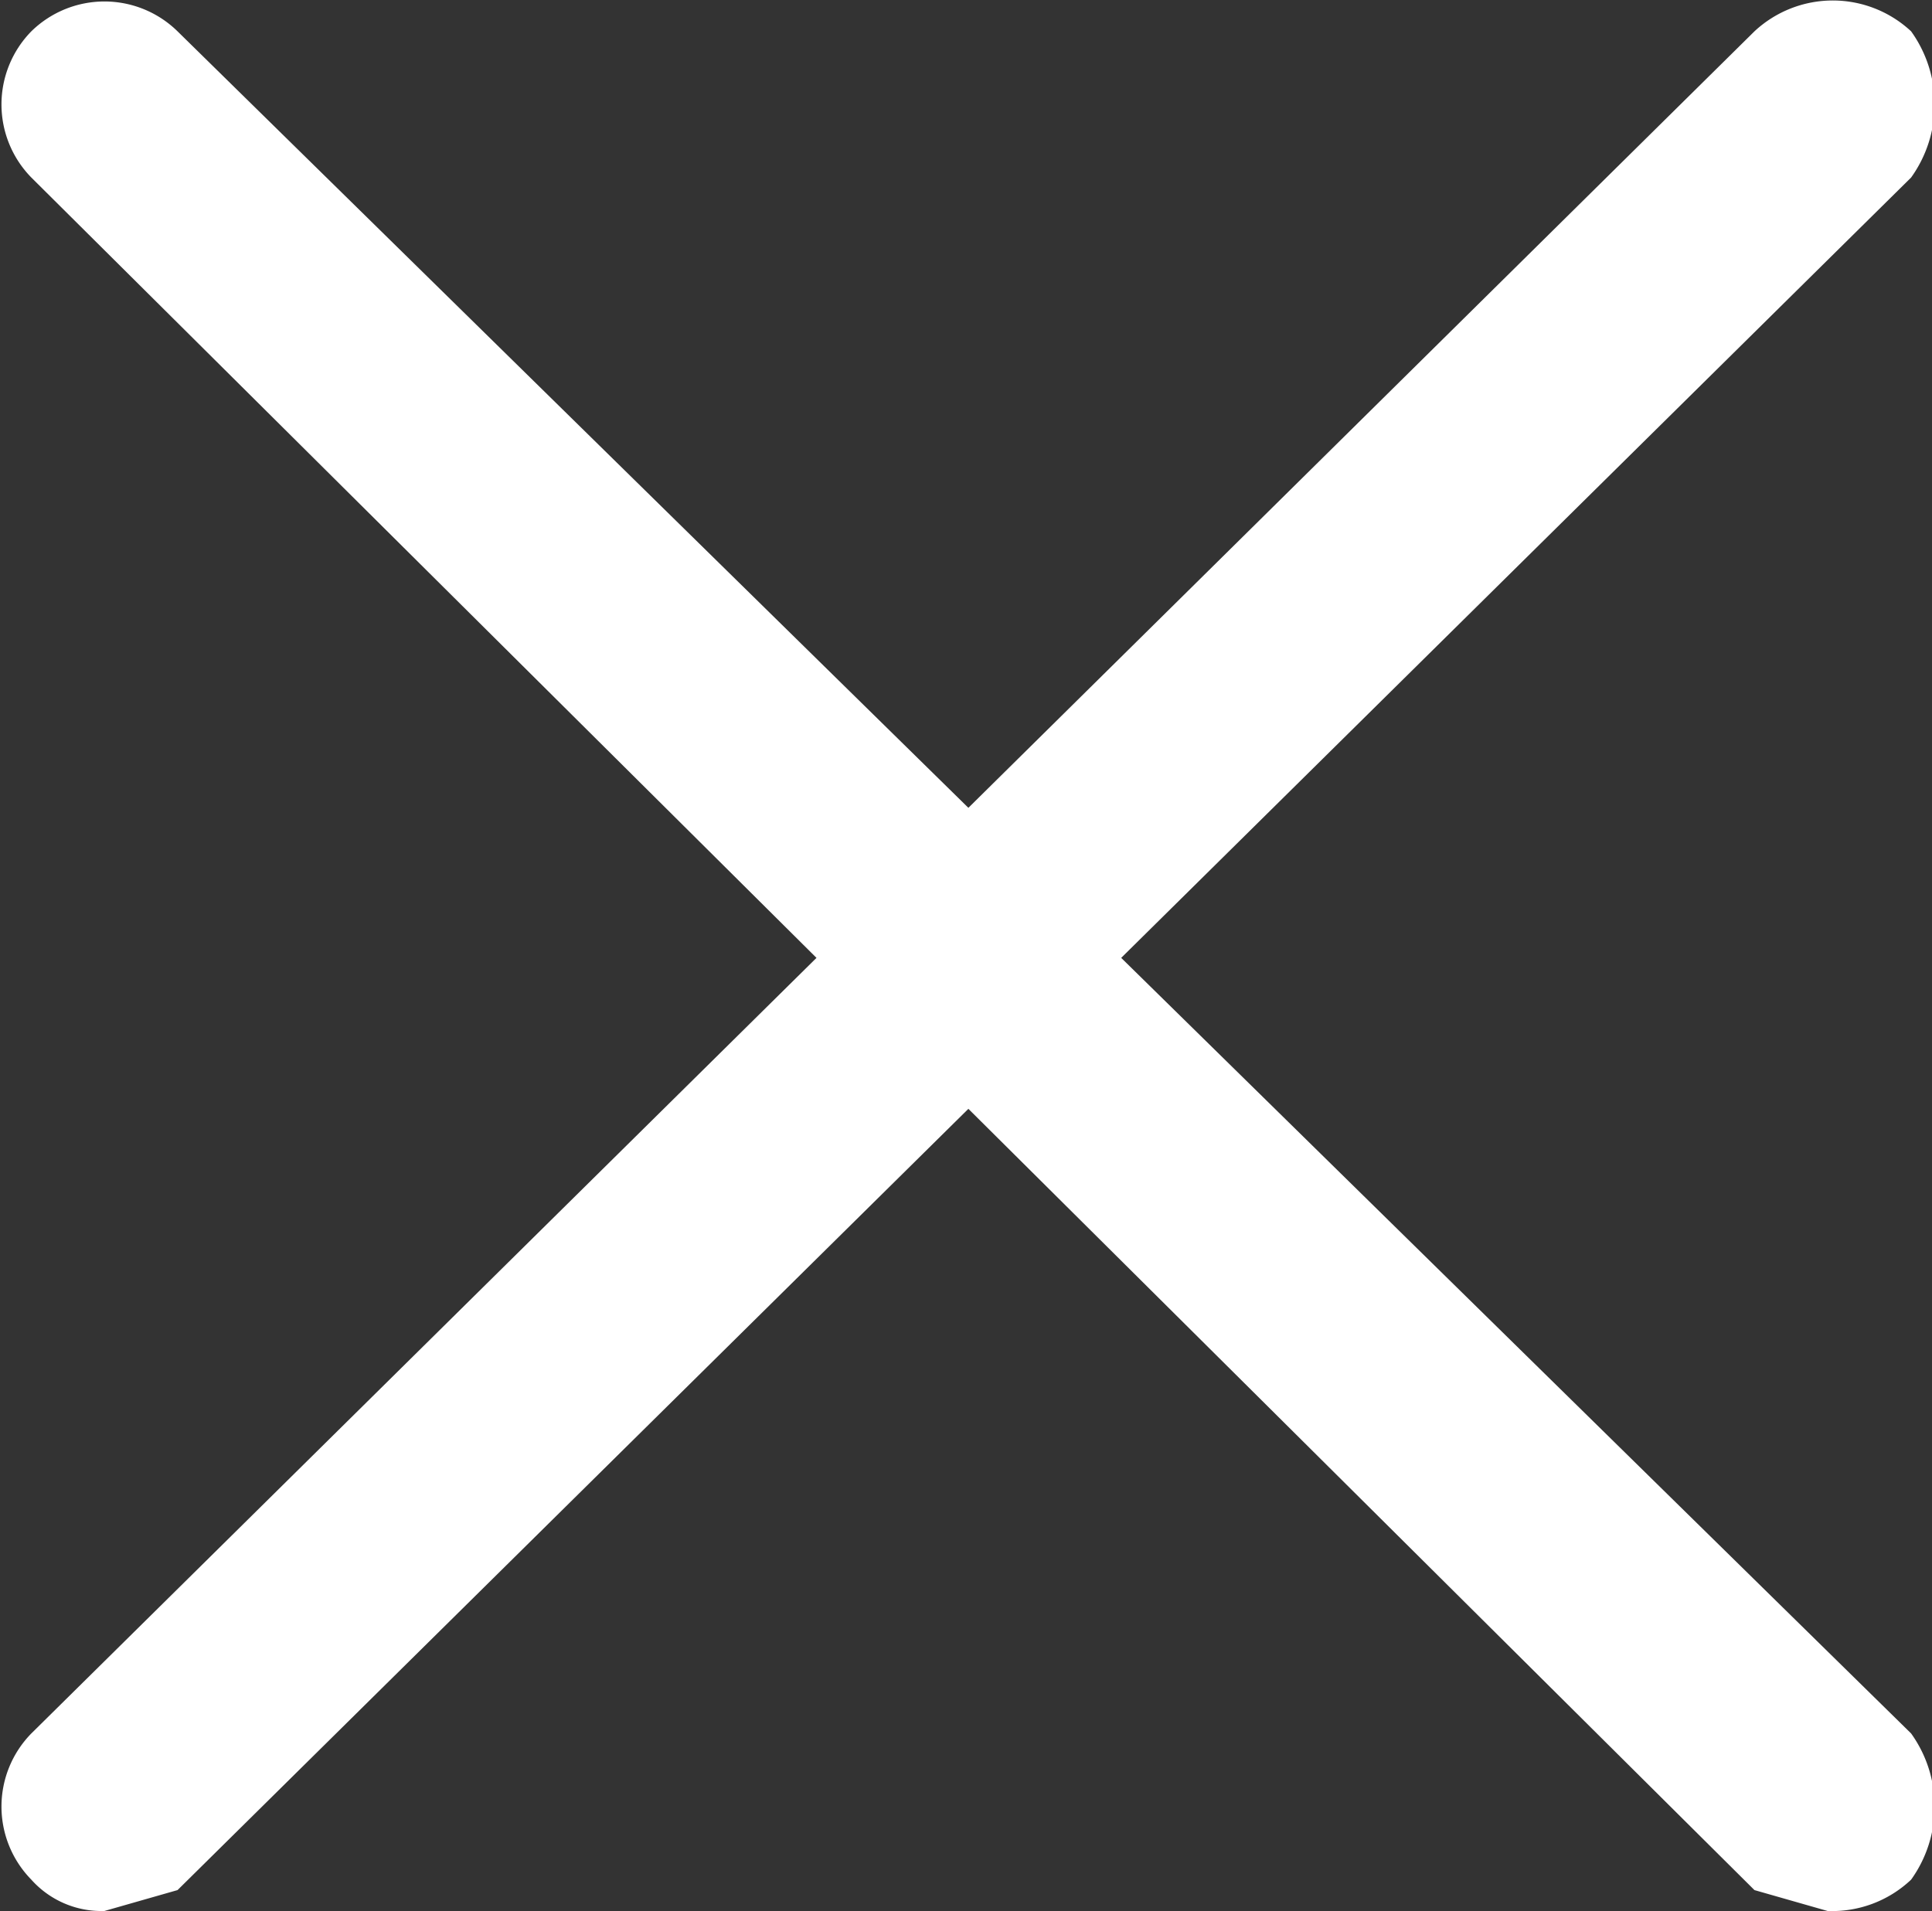
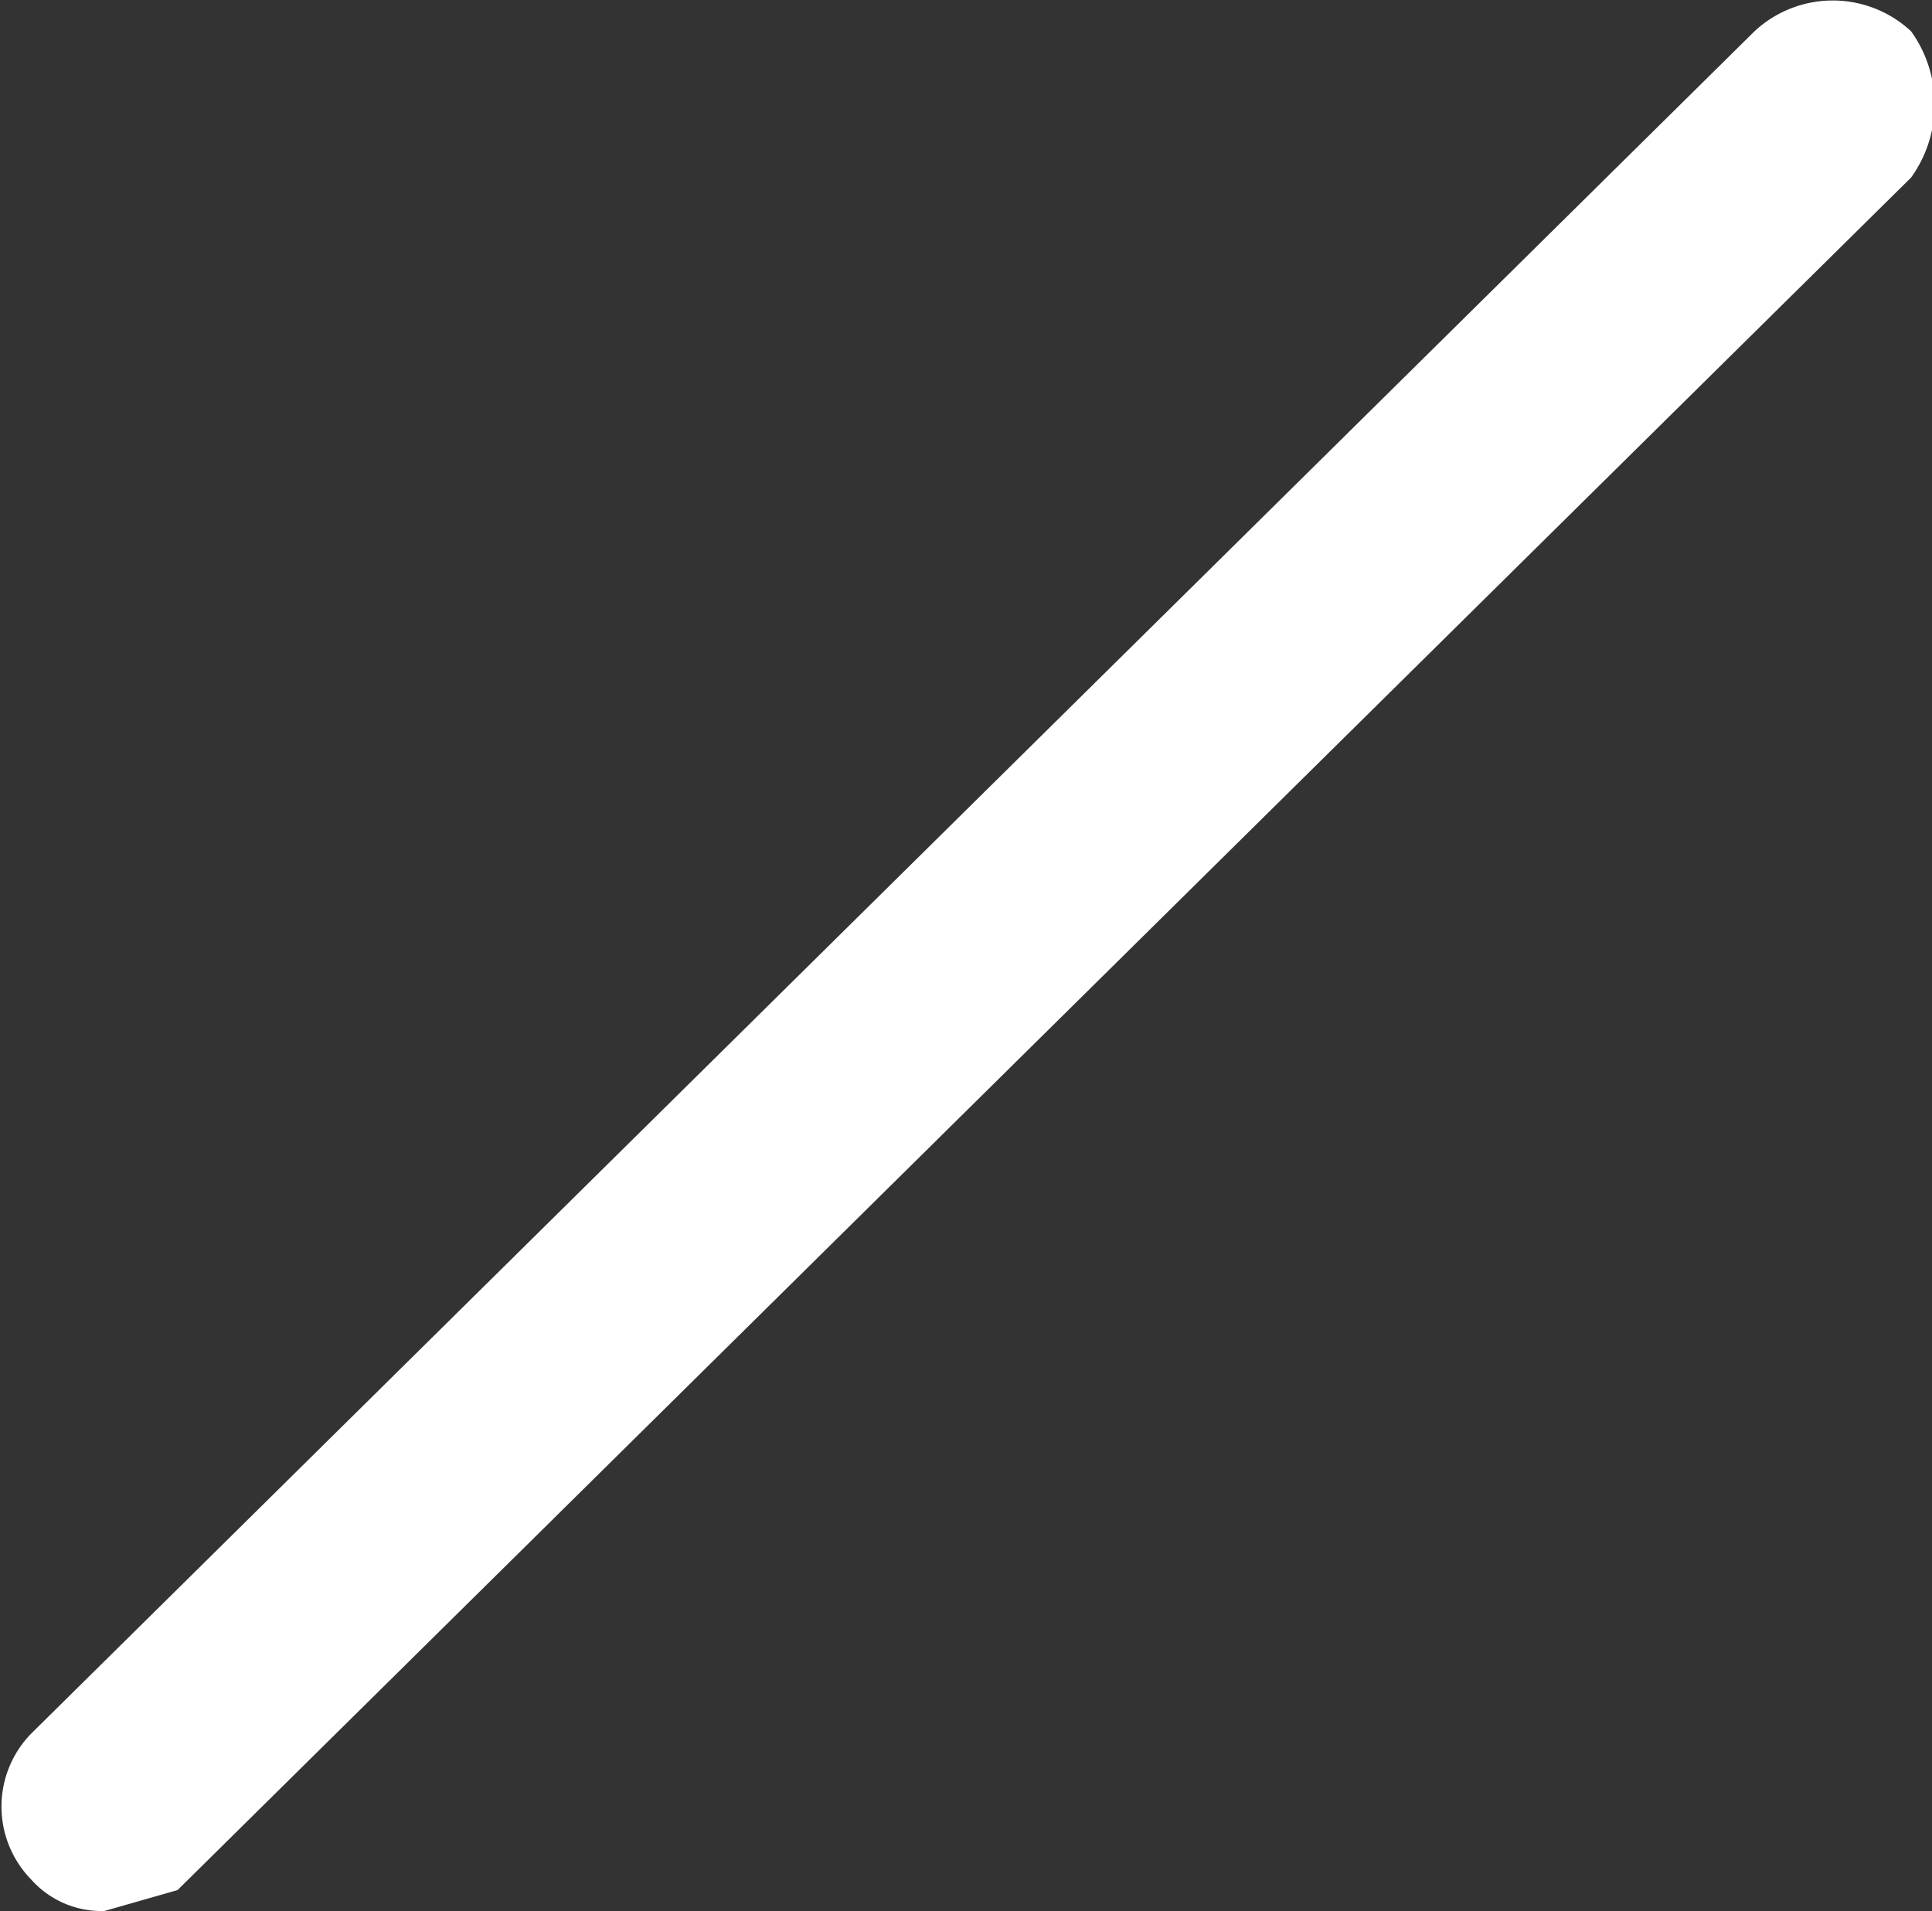
<svg xmlns="http://www.w3.org/2000/svg" width="18.5" height="18.3" viewBox="0 0 18.5 18.3">
  <rect x="0" y="0" width="18.5" height="18.3" fill="#333333" stroke="none" />
  <g>
    <path d="M1,18.3A.9.9,0,0,1,.3,18a1,1,0,0,1,0-1.4L16.8.3a1.1,1.1,0,0,1,1.5,0,1.2,1.2,0,0,1,0,1.4L1.7,18.1Z" style="fill: #fff" />
-     <path d="M17.5,18.3l-.7-.2L.3,1.7A1,1,0,0,1,.3.3,1,1,0,0,1,1.7.3L18.3,16.6a1.2,1.2,0,0,1,0,1.4A1.1,1.1,0,0,1,17.5,18.3Z" style="fill: #fff" />
  </g>
</svg>